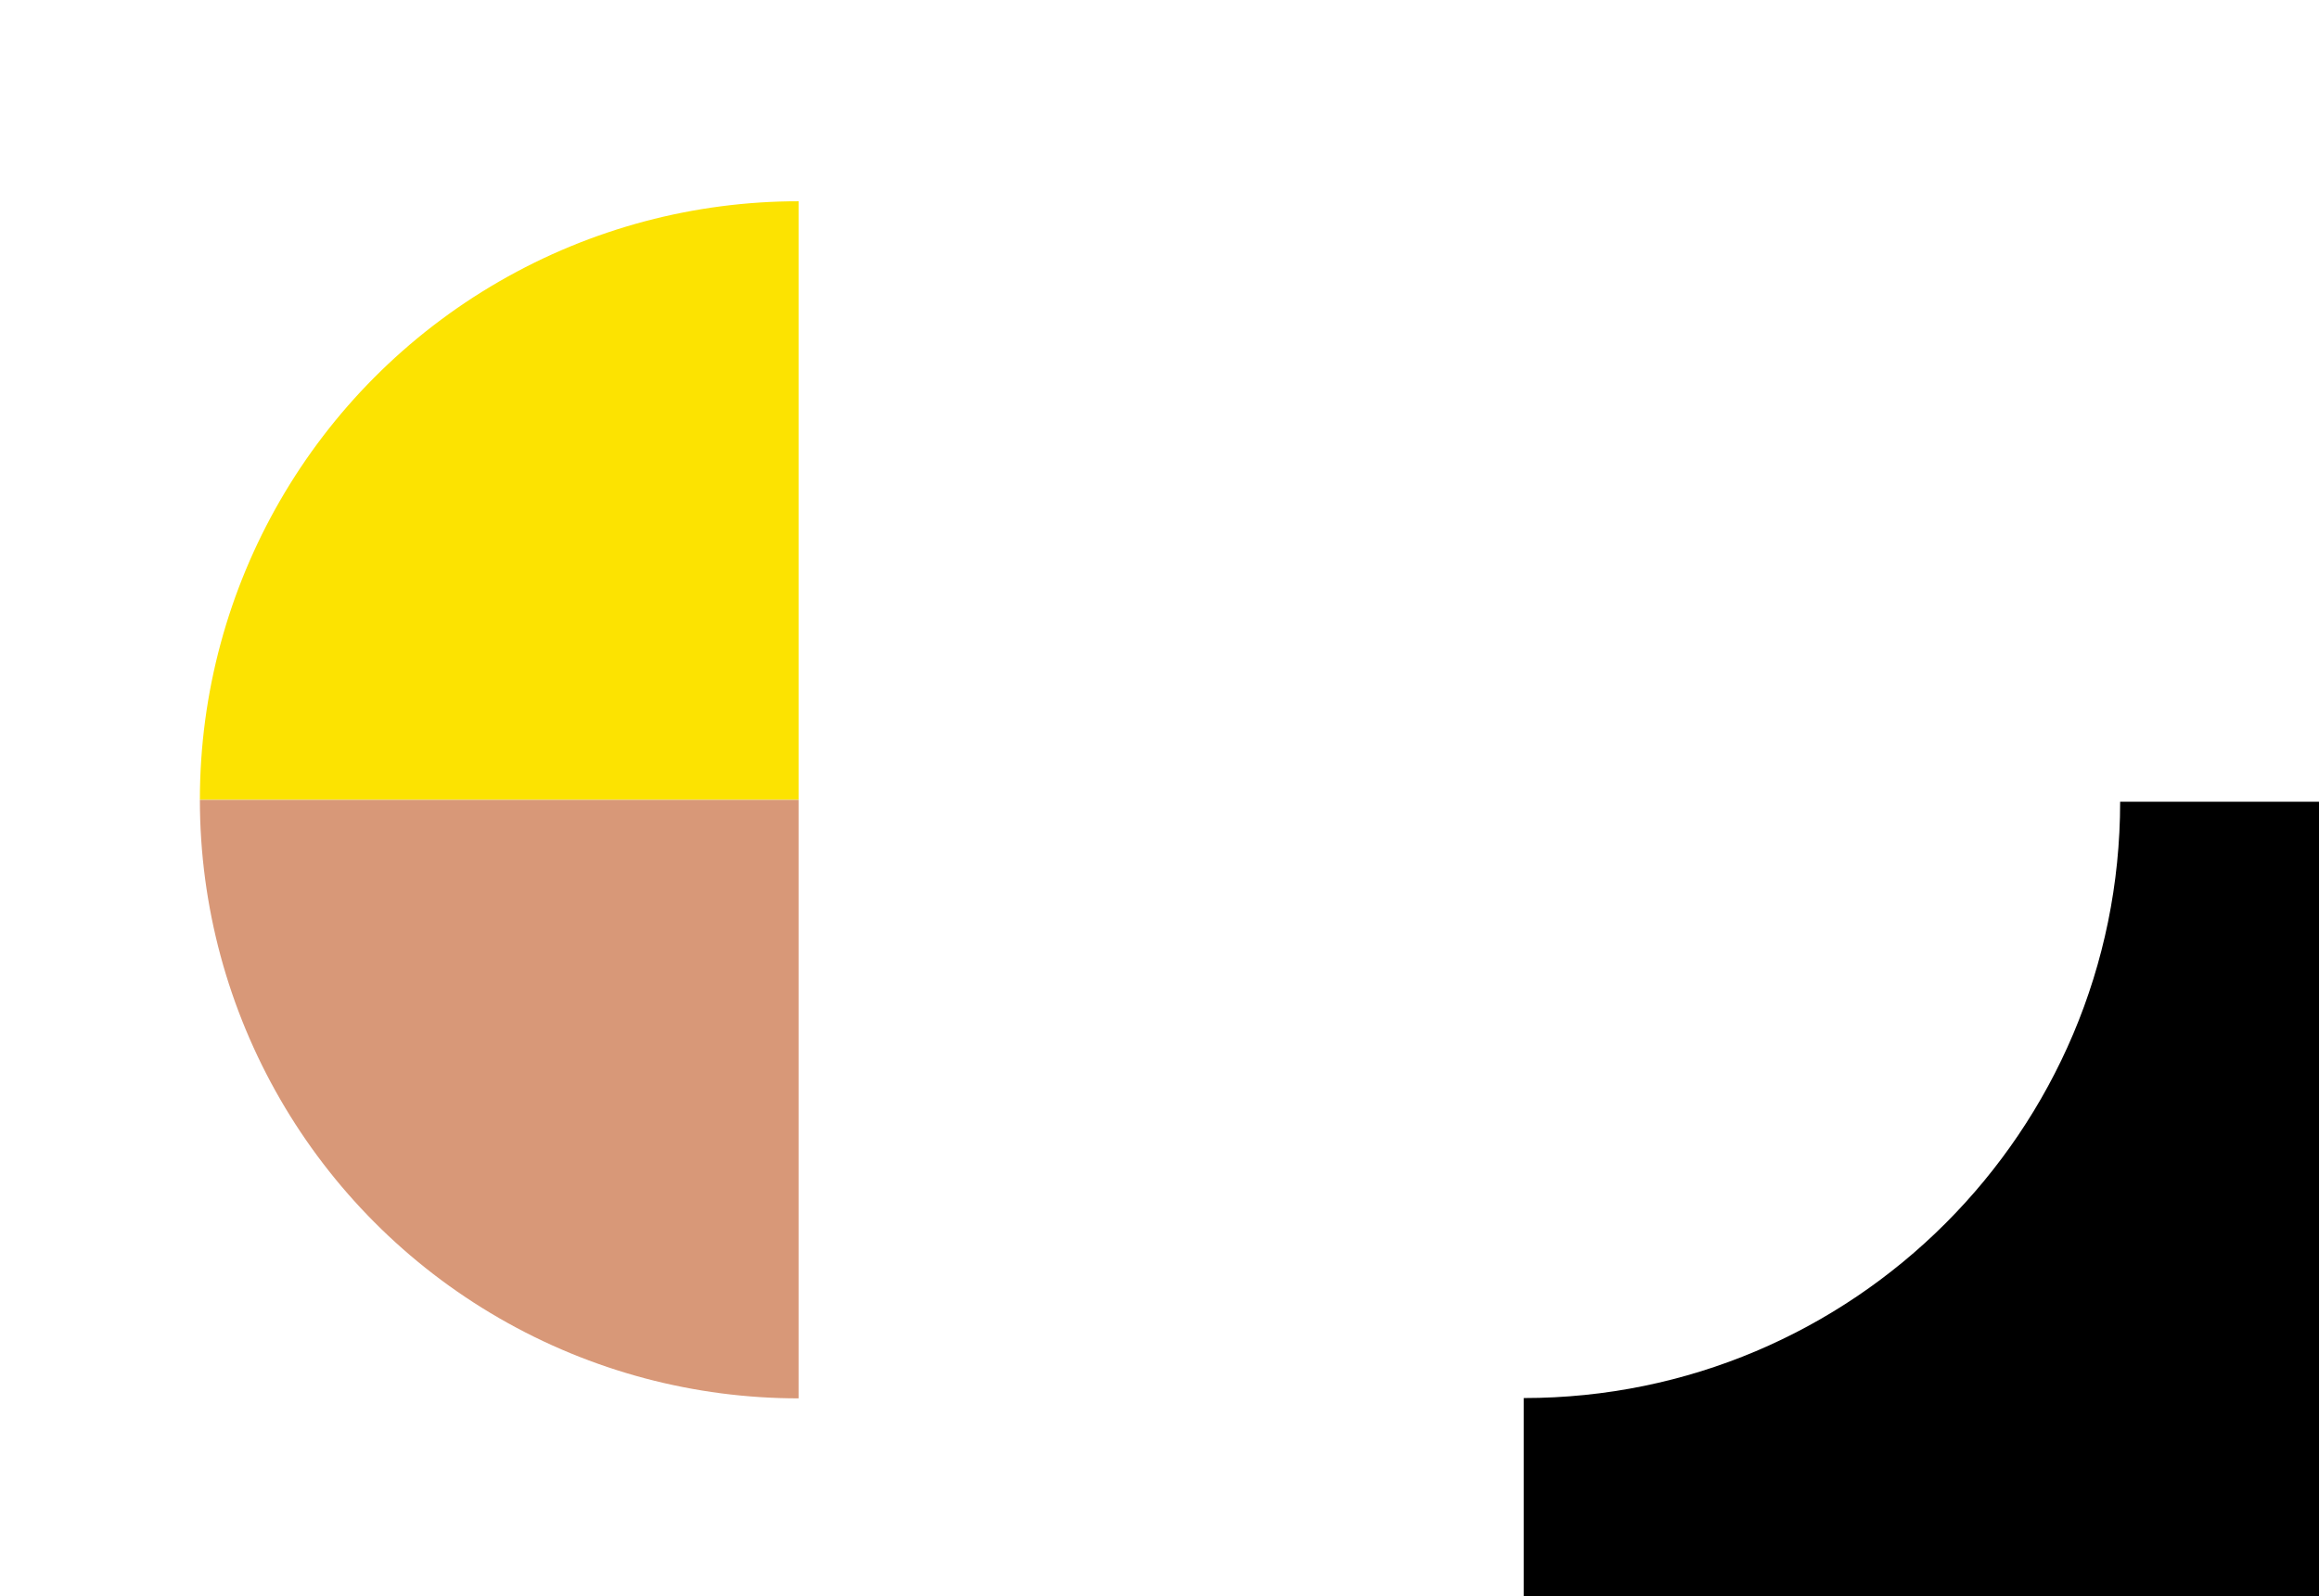
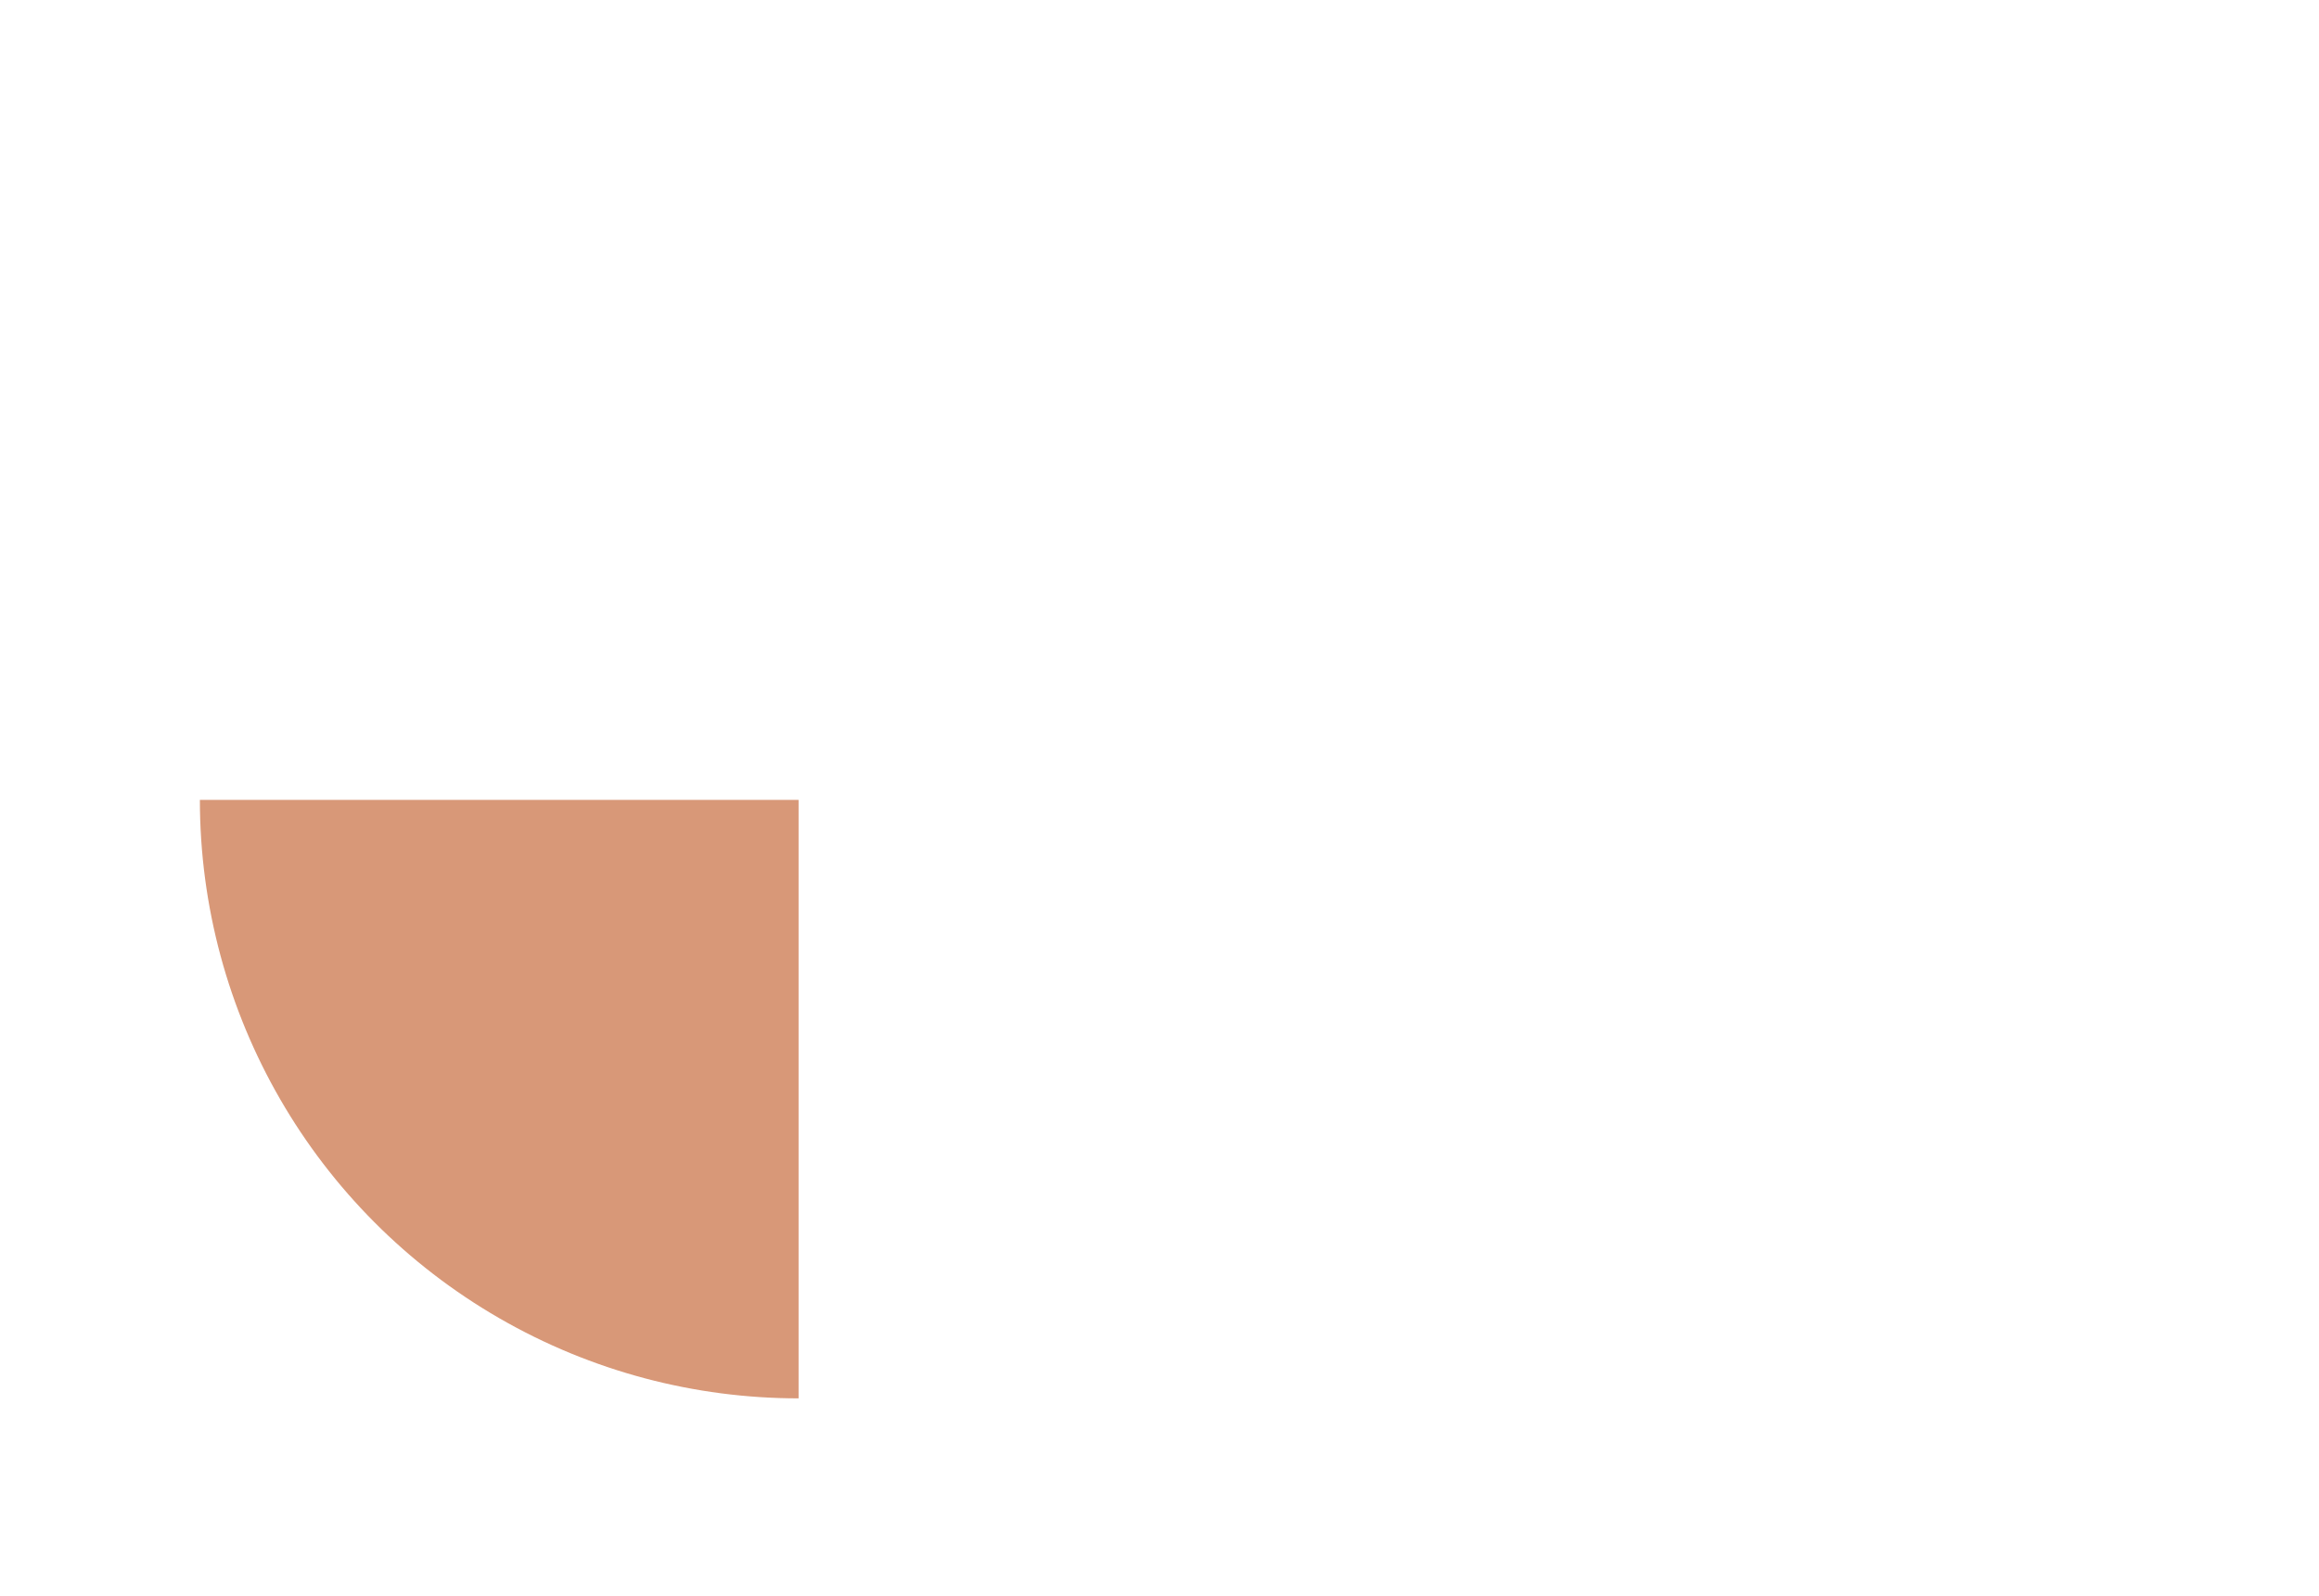
<svg xmlns="http://www.w3.org/2000/svg" width="520" height="358" viewBox="0 0 520 358">
  <defs>
    <clipPath id="clippath">
      <path d="M341.68 179.82H520v178.32H341.68z" class="cls-3" />
    </clipPath>
    <clipPath id="clippath-1">
-       <path d="M.07.39h179v179H.07z" class="cls-3" />
-     </clipPath>
+       </clipPath>
    <clipPath id="clippath-2">
      <path d="M.07 358.4v-179h179v179z" class="cls-3" />
    </clipPath>
    <style>.cls-3{stroke-width:0;fill:none}.cls-9{mix-blend-mode:multiply}</style>
  </defs>
  <g style="isolation:isolate">
    <g id="Layer_2">
      <g style="clip-path:url(#clippath)">
-         <path d="M163.35 1.5v356.65H520V1.5H163.35Zm178.32 312.07c-73.86 0-133.74-59.88-133.74-133.74S267.81 46.09 341.67 46.09s133.74 59.88 133.74 133.74-59.88 133.74-133.74 133.74Z" style="stroke-width:0" />
-       </g>
+         </g>
      <g class="cls-9" style="clip-path:url(#clippath-1)">
-         <path d="M.07.39h358v358H.07z" class="cls-3" />
        <circle cx="179.07" cy="179.39" r="134.25" style="stroke-width:0;fill:#fce301" />
      </g>
      <g class="cls-9" style="clip-path:url(#clippath-2)">
-         <path d="M.07 358.4V.4h358v358z" class="cls-3" />
        <circle cx="179.07" cy="179.39" r="134.25" style="fill:#d89878;stroke-width:0" />
      </g>
    </g>
  </g>
</svg>